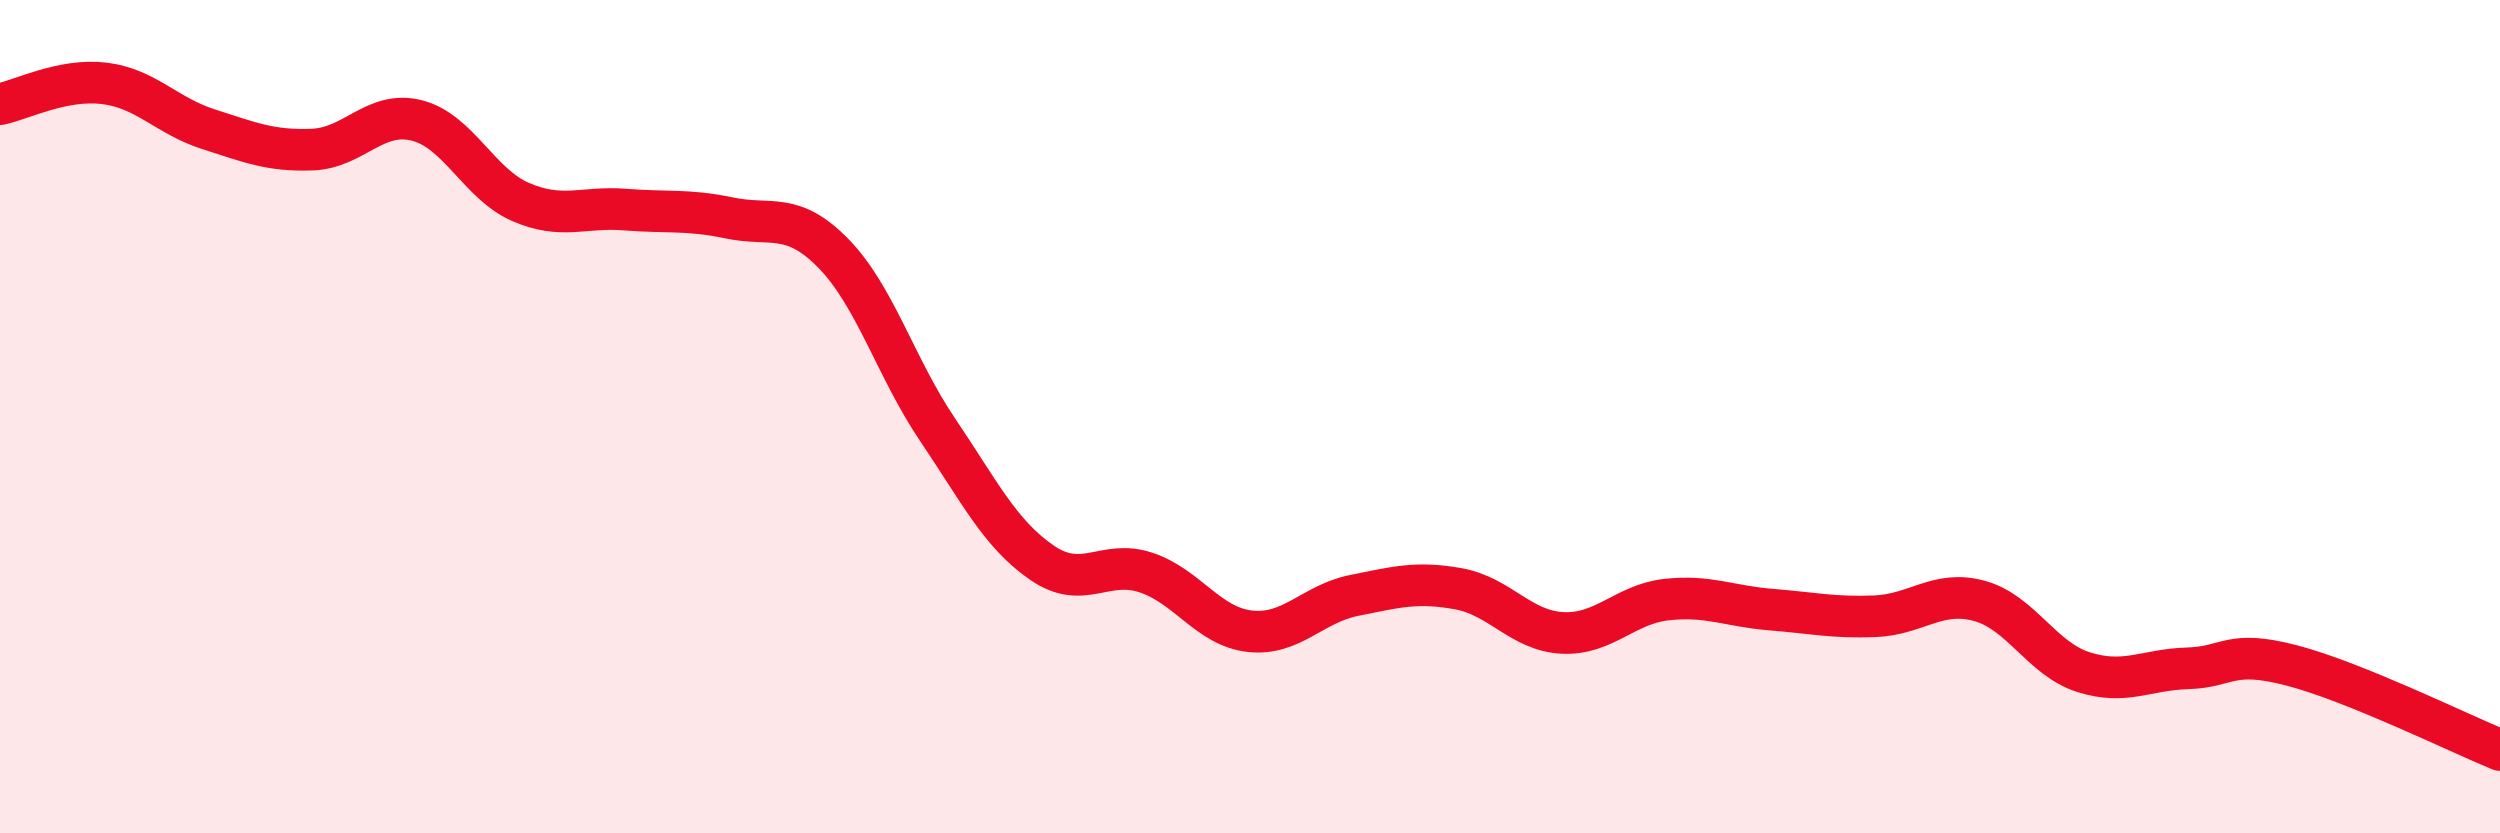
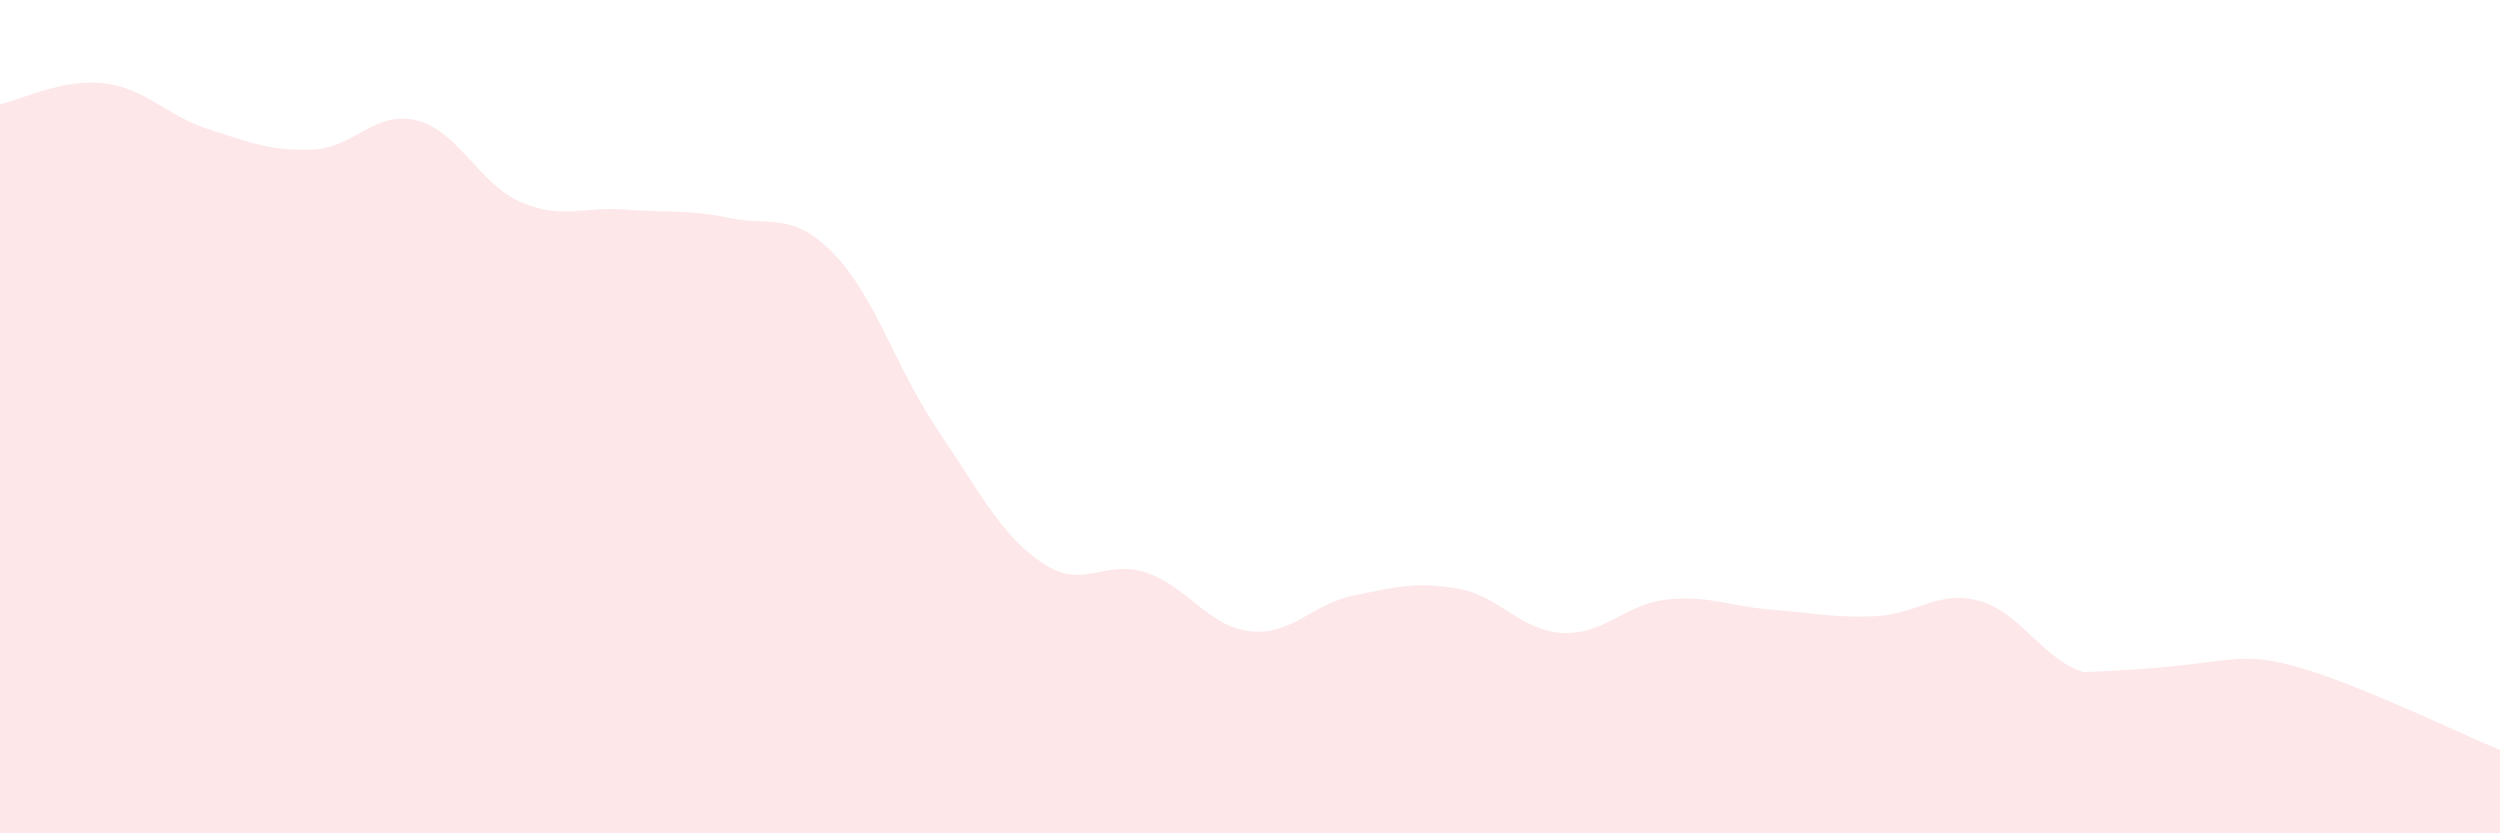
<svg xmlns="http://www.w3.org/2000/svg" width="60" height="20" viewBox="0 0 60 20">
-   <path d="M 0,2.5 C 0.5,2.4 1.5,1.88 2.5,2 C 3.5,2.12 4,2.78 5,3.1 C 6,3.42 6.5,3.63 7.5,3.59 C 8.5,3.55 9,2.64 10,2.89 C 11,3.14 11.5,4.42 12.5,4.85 C 13.5,5.28 14,4.95 15,5.03 C 16,5.11 16.5,5.02 17.5,5.23 C 18.5,5.44 19,5.06 20,6.08 C 21,7.1 21.5,8.83 22.5,10.31 C 23.5,11.79 24,12.81 25,13.5 C 26,14.19 26.5,13.41 27.5,13.74 C 28.5,14.07 29,15.04 30,15.15 C 31,15.26 31.5,14.49 32.5,14.29 C 33.5,14.09 34,13.95 35,14.13 C 36,14.31 36.5,15.14 37.5,15.19 C 38.5,15.24 39,14.5 40,14.39 C 41,14.28 41.5,14.55 42.5,14.63 C 43.5,14.71 44,14.83 45,14.79 C 46,14.75 46.5,14.15 47.5,14.42 C 48.5,14.69 49,15.81 50,16.13 C 51,16.45 51.5,16.07 52.5,16.04 C 53.5,16.01 53.5,15.58 55,15.97 C 56.5,16.36 59,17.59 60,18L60 20L0 20Z" fill="#EB0A25" opacity="0.1" stroke-linecap="round" stroke-linejoin="round" />
-   <path d="M 0,2.5 C 0.5,2.4 1.5,1.88 2.5,2 C 3.5,2.12 4,2.78 5,3.1 C 6,3.42 6.5,3.63 7.5,3.59 C 8.5,3.55 9,2.64 10,2.89 C 11,3.14 11.5,4.42 12.5,4.85 C 13.5,5.28 14,4.95 15,5.03 C 16,5.11 16.5,5.02 17.5,5.23 C 18.5,5.44 19,5.06 20,6.08 C 21,7.1 21.5,8.83 22.5,10.31 C 23.5,11.79 24,12.81 25,13.5 C 26,14.19 26.5,13.41 27.5,13.74 C 28.5,14.07 29,15.04 30,15.15 C 31,15.26 31.5,14.49 32.5,14.29 C 33.5,14.09 34,13.95 35,14.13 C 36,14.31 36.5,15.14 37.5,15.19 C 38.5,15.24 39,14.5 40,14.39 C 41,14.28 41.5,14.55 42.5,14.63 C 43.5,14.71 44,14.83 45,14.79 C 46,14.75 46.5,14.15 47.5,14.42 C 48.5,14.69 49,15.81 50,16.13 C 51,16.45 51.5,16.07 52.5,16.04 C 53.5,16.01 53.5,15.58 55,15.97 C 56.5,16.36 59,17.59 60,18" stroke="#EB0A25" stroke-width="1" fill="none" stroke-linecap="round" stroke-linejoin="round" />
+   <path d="M 0,2.5 C 0.5,2.4 1.5,1.88 2.5,2 C 3.5,2.12 4,2.78 5,3.1 C 6,3.42 6.5,3.63 7.5,3.59 C 8.5,3.55 9,2.64 10,2.89 C 11,3.14 11.5,4.42 12.5,4.85 C 13.5,5.28 14,4.95 15,5.03 C 16,5.11 16.5,5.02 17.5,5.23 C 18.5,5.44 19,5.06 20,6.08 C 21,7.1 21.5,8.83 22.5,10.31 C 23.5,11.79 24,12.81 25,13.5 C 26,14.19 26.5,13.41 27.5,13.74 C 28.5,14.07 29,15.04 30,15.15 C 31,15.26 31.5,14.49 32.5,14.29 C 33.5,14.09 34,13.95 35,14.13 C 36,14.31 36.5,15.14 37.5,15.19 C 38.5,15.24 39,14.5 40,14.39 C 41,14.28 41.5,14.55 42.5,14.63 C 43.5,14.71 44,14.83 45,14.79 C 46,14.75 46.5,14.15 47.5,14.42 C 48.5,14.69 49,15.81 50,16.13 C 53.5,16.01 53.5,15.58 55,15.97 C 56.5,16.36 59,17.59 60,18L60 20L0 20Z" fill="#EB0A25" opacity="0.1" stroke-linecap="round" stroke-linejoin="round" />
</svg>